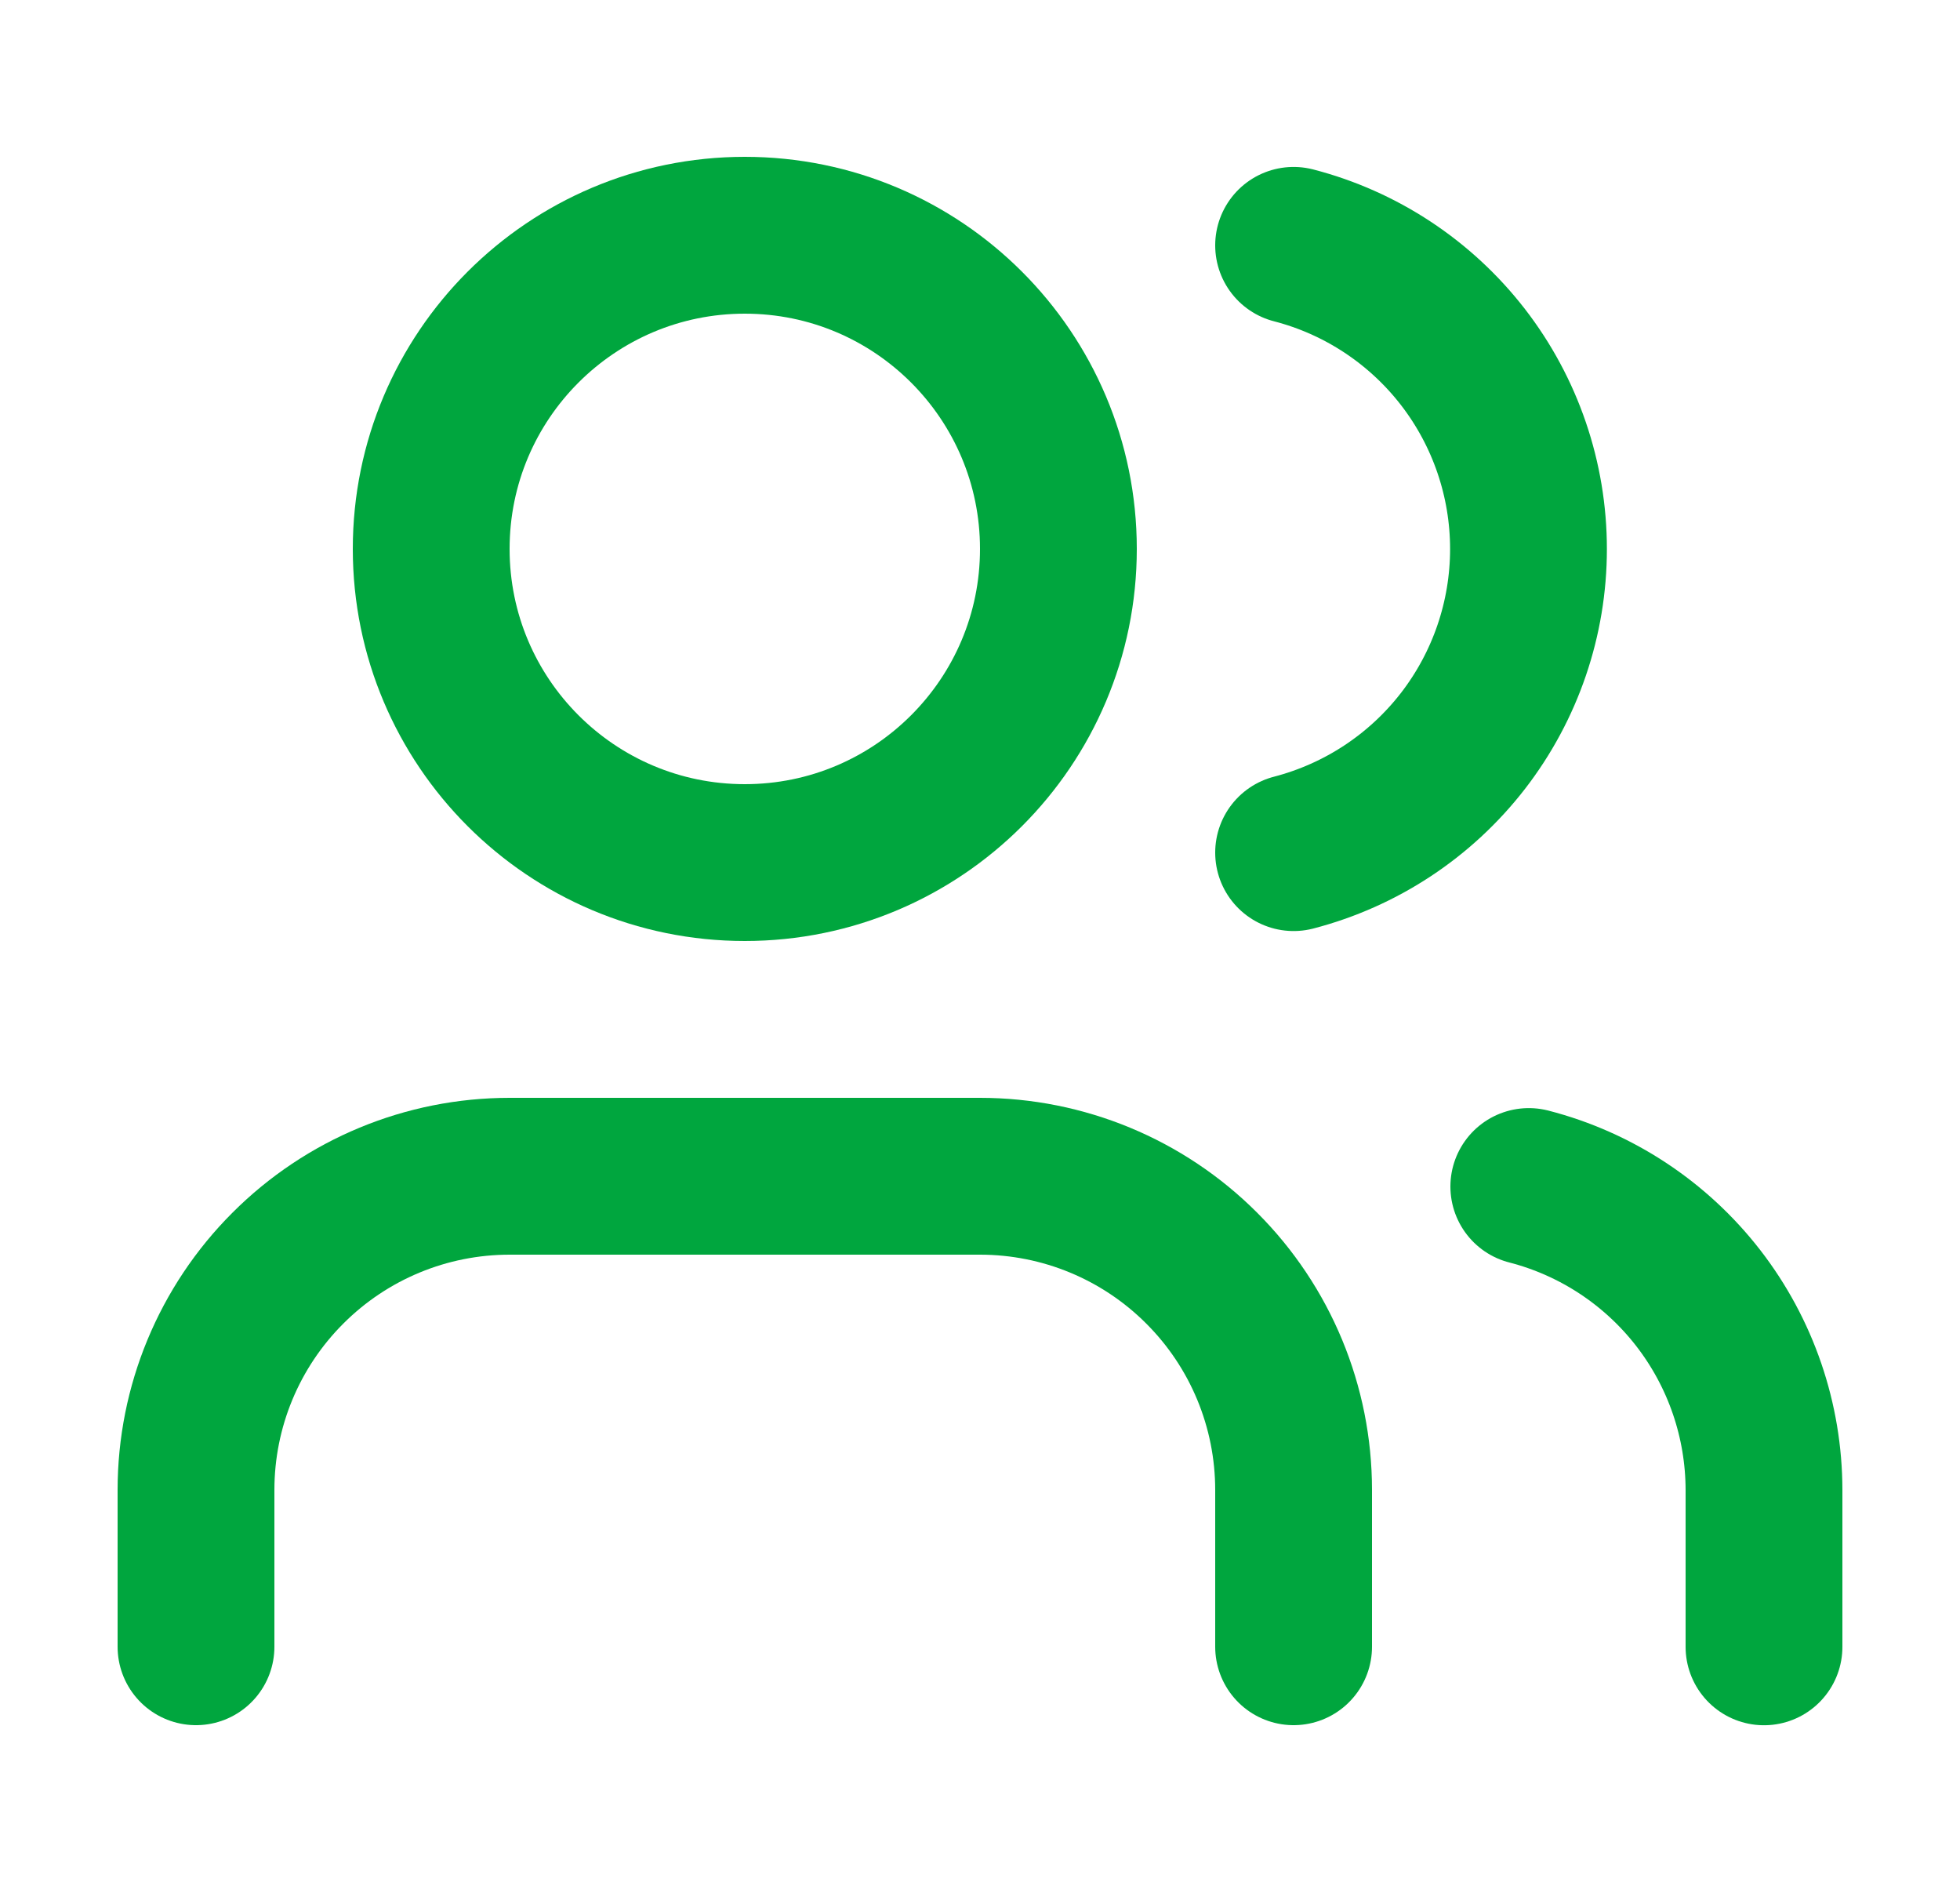
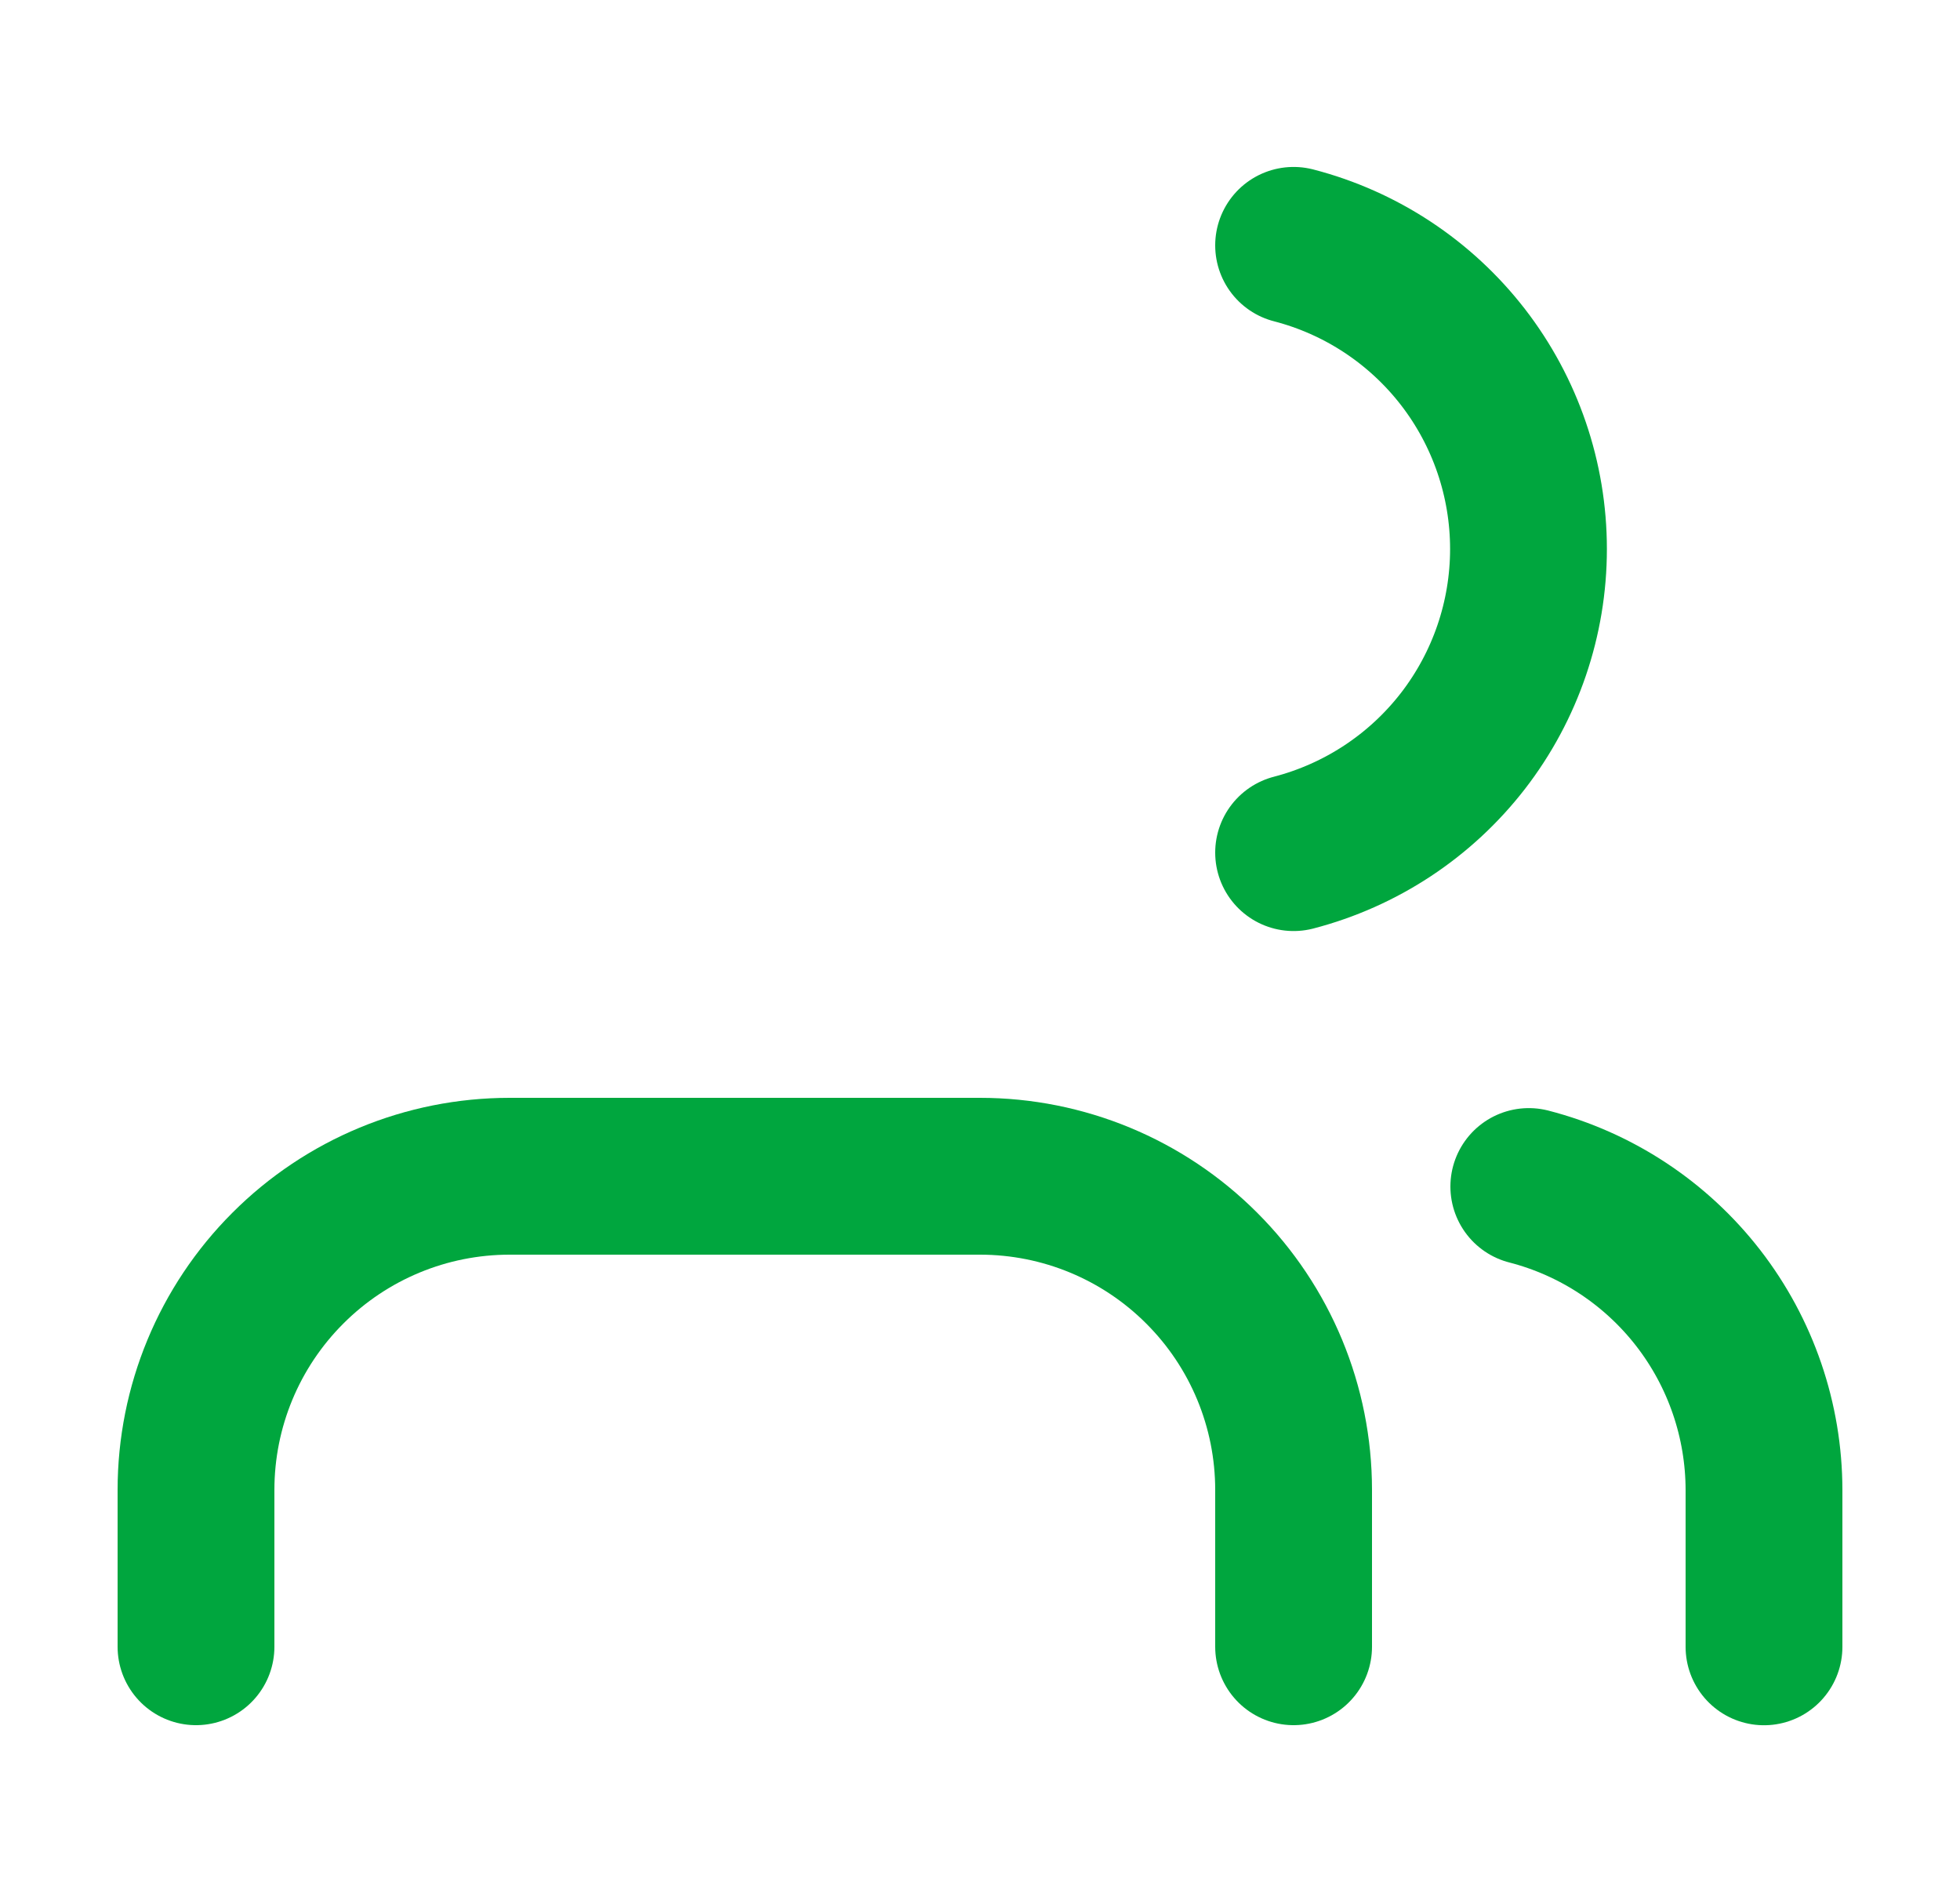
<svg xmlns="http://www.w3.org/2000/svg" width="25" height="24" viewBox="0 0 25 24" fill="none">
  <path d="M16.5 21V19C16.5 17.939 16.079 16.922 15.328 16.172C14.578 15.421 13.561 15 12.5 15H6.5C5.439 15 4.422 15.421 3.672 16.172C2.921 16.922 2.5 17.939 2.5 19V21" stroke="#00A63E" stroke-width="2" stroke-linecap="round" stroke-linejoin="round" />
  <path d="M16.5 3.129C17.358 3.351 18.117 3.852 18.66 4.553C19.202 5.254 19.496 6.115 19.496 7.001C19.496 7.887 19.202 8.748 18.66 9.449C18.117 10.15 17.358 10.65 16.5 10.873" stroke="#00A63E" stroke-width="2" stroke-linecap="round" stroke-linejoin="round" />
  <path d="M22.5 21.001V19.001C22.499 18.115 22.204 17.254 21.661 16.553C21.118 15.853 20.358 15.352 19.5 15.131" stroke="#00A63E" stroke-width="2" stroke-linecap="round" stroke-linejoin="round" />
-   <path d="M9.5 11C11.709 11 13.5 9.209 13.5 7C13.5 4.791 11.709 3 9.5 3C7.291 3 5.5 4.791 5.5 7C5.5 9.209 7.291 11 9.5 11Z" stroke="#00A63E" stroke-width="2" stroke-linecap="round" stroke-linejoin="round" />
</svg>